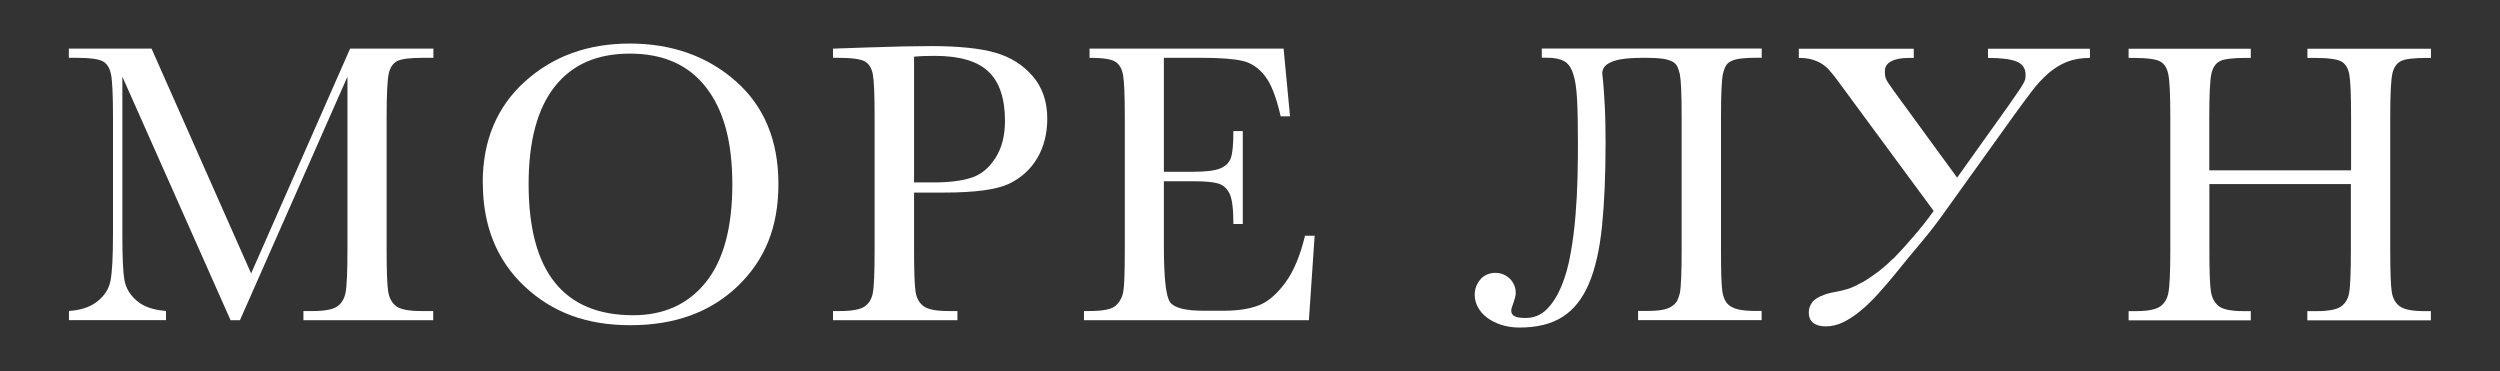
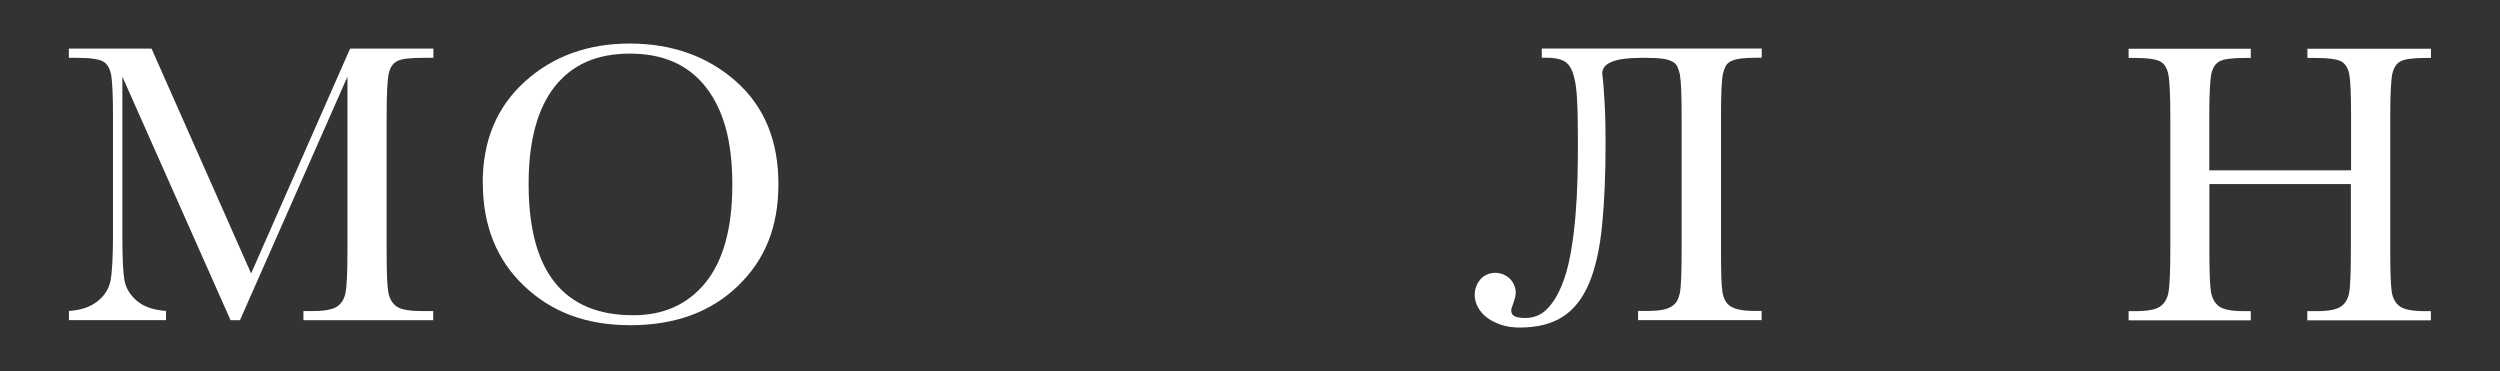
<svg xmlns="http://www.w3.org/2000/svg" id="uuid-49fecbac-8838-4d00-a0b5-5f31f907d662" viewBox="0 0 256 38">
  <rect x="0" y="0" width="256" height="38" fill="#333333" stroke="none" />
  <path d="M25.72,27.99l10.13-23.01h8.53v.94h-1.03c-1.37,0-2.26.11-2.69.34s-.71.65-.85,1.26c-.14.62-.22,2.08-.22,4.39v13.64c0,2.19.05,3.62.16,4.3s.39,1.18.83,1.51c.44.33,1.29.49,2.55.49h1.23v.94h-13.29v-.94h.98c1.18,0,1.99-.15,2.45-.45.46-.3.75-.77.88-1.41s.2-2.12.2-4.44V7.85l-11.01,24.94h-.96L12.53,7.85v16.28c0,2.23.07,3.75.21,4.55s.56,1.51,1.27,2.12,1.71.95,2.99,1.04v.94H7.06v-.94c1.19-.07,2.16-.39,2.9-.97.74-.58,1.2-1.29,1.36-2.14s.25-2.42.25-4.72v-12.1c0-2.21-.07-3.64-.2-4.29s-.4-1.09-.82-1.33-1.33-.37-2.74-.37h-.76v-.94h8.47l10.19,23.01Z" style="fill:#fff; stroke-width:0px;" />
  <path d="M49.43,18.7c0-4.29,1.44-7.74,4.31-10.34s6.45-3.9,10.75-3.9,7.95,1.29,10.86,3.86,4.36,6.08,4.36,10.52-1.39,7.79-4.17,10.46c-2.78,2.67-6.44,4-10.98,4s-8.04-1.33-10.87-4-4.25-6.2-4.25-10.6ZM54.13,18.85c0,4.47.89,7.83,2.68,10.07,1.79,2.24,4.46,3.36,8.03,3.36,3.13,0,5.61-1.12,7.42-3.36s2.73-5.58,2.73-10.03-.9-7.63-2.69-9.94-4.39-3.46-7.79-3.46-5.92,1.12-7.7,3.37c-1.78,2.25-2.68,5.58-2.68,9.98Z" style="fill:#fff; stroke-width:0px;" />
-   <path d="M93.6,19.71v5.84c0,2.19.05,3.62.15,4.3.1.68.38,1.18.83,1.51s1.3.49,2.54.49h.92v.94h-12.74v-.94h.74c1.19,0,2.01-.15,2.47-.45.46-.3.75-.77.87-1.41s.18-2.12.18-4.44v-13.64c0-2.21-.06-3.64-.18-4.29s-.4-1.09-.82-1.33-1.34-.37-2.75-.37h-.51v-.94l3.49-.12c2.79-.1,4.96-.14,6.52-.14,2.87,0,5.08.23,6.63.68s2.82,1.25,3.81,2.4,1.49,2.6,1.49,4.35c0,1.52-.34,2.86-1.01,4.02-.68,1.16-1.65,2.04-2.91,2.65-1.27.6-3.49.9-6.68.9h-3.06ZM93.6,18.68h1.99c1.6,0,2.89-.16,3.88-.48s1.8-.99,2.46-2.02.98-2.29.98-3.79c0-2.3-.56-3.98-1.69-5.06-1.13-1.07-2.96-1.61-5.49-1.61-.93,0-1.64.03-2.13.08v12.88Z" style="fill:#fff; stroke-width:0px;" />
-   <path d="M133.64,24.14h.98l-.59,8.65h-23.03v-.94h.57c1.38,0,2.27-.18,2.68-.55.4-.37.66-.84.77-1.41s.16-2.01.16-4.34v-13.64c0-2.12-.06-3.51-.17-4.18s-.38-1.14-.8-1.41c-.42-.27-1.3-.4-2.64-.4v-.94h19.87l.66,6.93h-.96c-.44-1.94-.97-3.32-1.61-4.13-.63-.81-1.39-1.33-2.27-1.54s-2.28-.32-4.22-.32h-3.86v11.67h2.95c1.35,0,2.3-.12,2.84-.35s.9-.58,1.07-1.06.26-1.39.26-2.76h.96v9.52h-.96c0-1.54-.13-2.58-.39-3.11s-.64-.87-1.14-1.03-1.34-.24-2.53-.24h-3.06v6.58c0,3.29.21,5.23.64,5.81s1.57.87,3.42.87h2.07c1.46,0,2.67-.19,3.61-.56s1.84-1.15,2.7-2.32,1.53-2.78,2.02-4.83Z" style="fill:#fff; stroke-width:0px;" />
  <path d="M167.98,5.93c-.71,0-1.31.04-1.8.11s-.9.18-1.21.32-.54.3-.69.5c-.14.2-.21.42-.21.67.05.41.1.88.14,1.42s.08,1.12.11,1.73.06,1.26.07,1.93.02,1.34.02,2.01c0,3.28-.12,6.11-.36,8.5-.24,2.39-.68,4.35-1.33,5.89s-1.54,2.68-2.69,3.42c-1.14.74-2.62,1.11-4.42,1.11-.71,0-1.35-.1-1.92-.29s-1.05-.44-1.45-.75-.7-.66-.91-1.06c-.21-.4-.32-.81-.32-1.23,0-.33.05-.63.16-.9s.26-.51.44-.72c.18-.21.41-.37.67-.48s.53-.17.82-.17.58.05.84.16.48.26.67.44c.18.18.33.4.44.65s.16.51.16.8c0,.15-.02.31-.07.49-.05.18-.1.35-.16.52-.06.17-.12.33-.16.46-.05.14-.07.25-.07.33,0,.29.12.49.36.6.24.12.6.17,1.1.17.86,0,1.59-.3,2.18-.89.59-.59,1.09-1.38,1.5-2.36s.72-2.09.94-3.35c.23-1.26.39-2.55.5-3.88s.18-2.64.21-3.94.04-2.47.04-3.53c0-1.85-.03-3.34-.09-4.47-.06-1.13-.2-2.02-.42-2.65s-.54-1.05-.96-1.26-1-.32-1.72-.32h-.51v-.94h22.52v.94h-.41c-.7,0-1.26.03-1.69.08-.43.05-.77.14-1.03.27-.25.12-.44.29-.55.49s-.21.46-.28.76c-.14.59-.21,2.05-.21,4.39v13.64c0,1.11.01,2.02.03,2.73.02.71.06,1.24.11,1.58.05.33.14.62.26.87s.3.46.55.63c.25.16.58.29.99.37s.94.12,1.58.12h.64v.94h-12.65v-.94h.96c.6,0,1.1-.04,1.5-.11s.72-.19.97-.35.44-.35.56-.57.22-.5.29-.81c.12-.63.18-2.11.18-4.45v-13.64c0-2.21-.06-3.64-.18-4.29-.07-.3-.15-.56-.25-.78s-.27-.4-.51-.53-.59-.24-1.03-.3-1.03-.09-1.76-.09h-.49Z" style="fill:#fff; stroke-width:0px;" />
-   <path d="M193.87,26.5c.66-.68,1.35-1.44,2.07-2.28s1.42-1.71,2.07-2.62l-10.01-13.58c-.22-.29-.44-.56-.67-.82-.23-.26-.49-.48-.78-.67-.29-.18-.63-.33-1.02-.44s-.83-.16-1.33-.16v-.94h11.77v.94h-.49c-.79,0-1.4.12-1.83.35s-.64.57-.64,1c0,.19.01.36.03.49.02.14.07.28.14.42.07.14.17.3.3.48s.29.41.49.7l6.44,8.82,5.25-7.36c.42-.6.75-1.08.99-1.43s.42-.62.53-.83.19-.37.21-.49c.02-.12.03-.26.03-.41,0-.66-.3-1.11-.9-1.36s-1.59-.38-2.95-.38v-.94h10.44v.94c-.9,0-1.69.14-2.37.41-.68.27-1.31.67-1.9,1.18s-1.16,1.13-1.71,1.86c-.55.72-1.16,1.54-1.82,2.46l-7.32,10.21c-.71.98-1.46,1.95-2.26,2.89s-1.62,1.95-2.48,3.01c-.63.78-1.25,1.5-1.86,2.17s-1.21,1.25-1.8,1.73c-.59.49-1.18.87-1.76,1.15s-1.17.42-1.75.42-1.01-.12-1.31-.36-.45-.59-.45-1.06c0-.37.11-.71.34-1.03.22-.31.65-.58,1.28-.8.22-.08.45-.15.7-.2s.5-.1.76-.15.53-.12.8-.2.55-.18.84-.32c.21-.1.46-.23.77-.4.31-.17.64-.38.98-.62.35-.24.71-.51,1.08-.81s.73-.64,1.09-1Z" style="fill:#fff; stroke-width:0px;" />
  <path d="M240.76,18.85h-14.52v6.71c0,2.19.05,3.62.16,4.3s.39,1.18.83,1.51c.44.33,1.29.49,2.53.49h.72v.94h-12.51v-.94h.72c1.19,0,2.01-.15,2.47-.45.46-.3.75-.77.88-1.41s.2-2.12.2-4.44v-13.64c0-2.21-.07-3.64-.2-4.29s-.4-1.09-.82-1.33-1.33-.37-2.74-.37h-.51v-.94h12.51v.94h-.51c-1.35,0-2.24.11-2.67.34s-.71.65-.85,1.26c-.14.62-.22,2.08-.22,4.39v5.52h14.52v-5.52c0-2.21-.06-3.64-.18-4.29s-.39-1.09-.81-1.33-1.33-.37-2.74-.37h-.74v-.94h12.65v.94h-.41c-1.37,0-2.26.11-2.69.34s-.71.65-.85,1.26c-.14.62-.22,2.08-.22,4.39v13.64c0,2.19.05,3.62.15,4.3.1.68.38,1.18.83,1.51s1.3.49,2.54.49h.64v.94h-12.65v-.94h.96c1.18,0,1.99-.15,2.45-.45.46-.3.75-.77.87-1.41s.18-2.12.18-4.44v-6.71Z" style="fill:#fff; stroke-width:0px;" />
</svg>